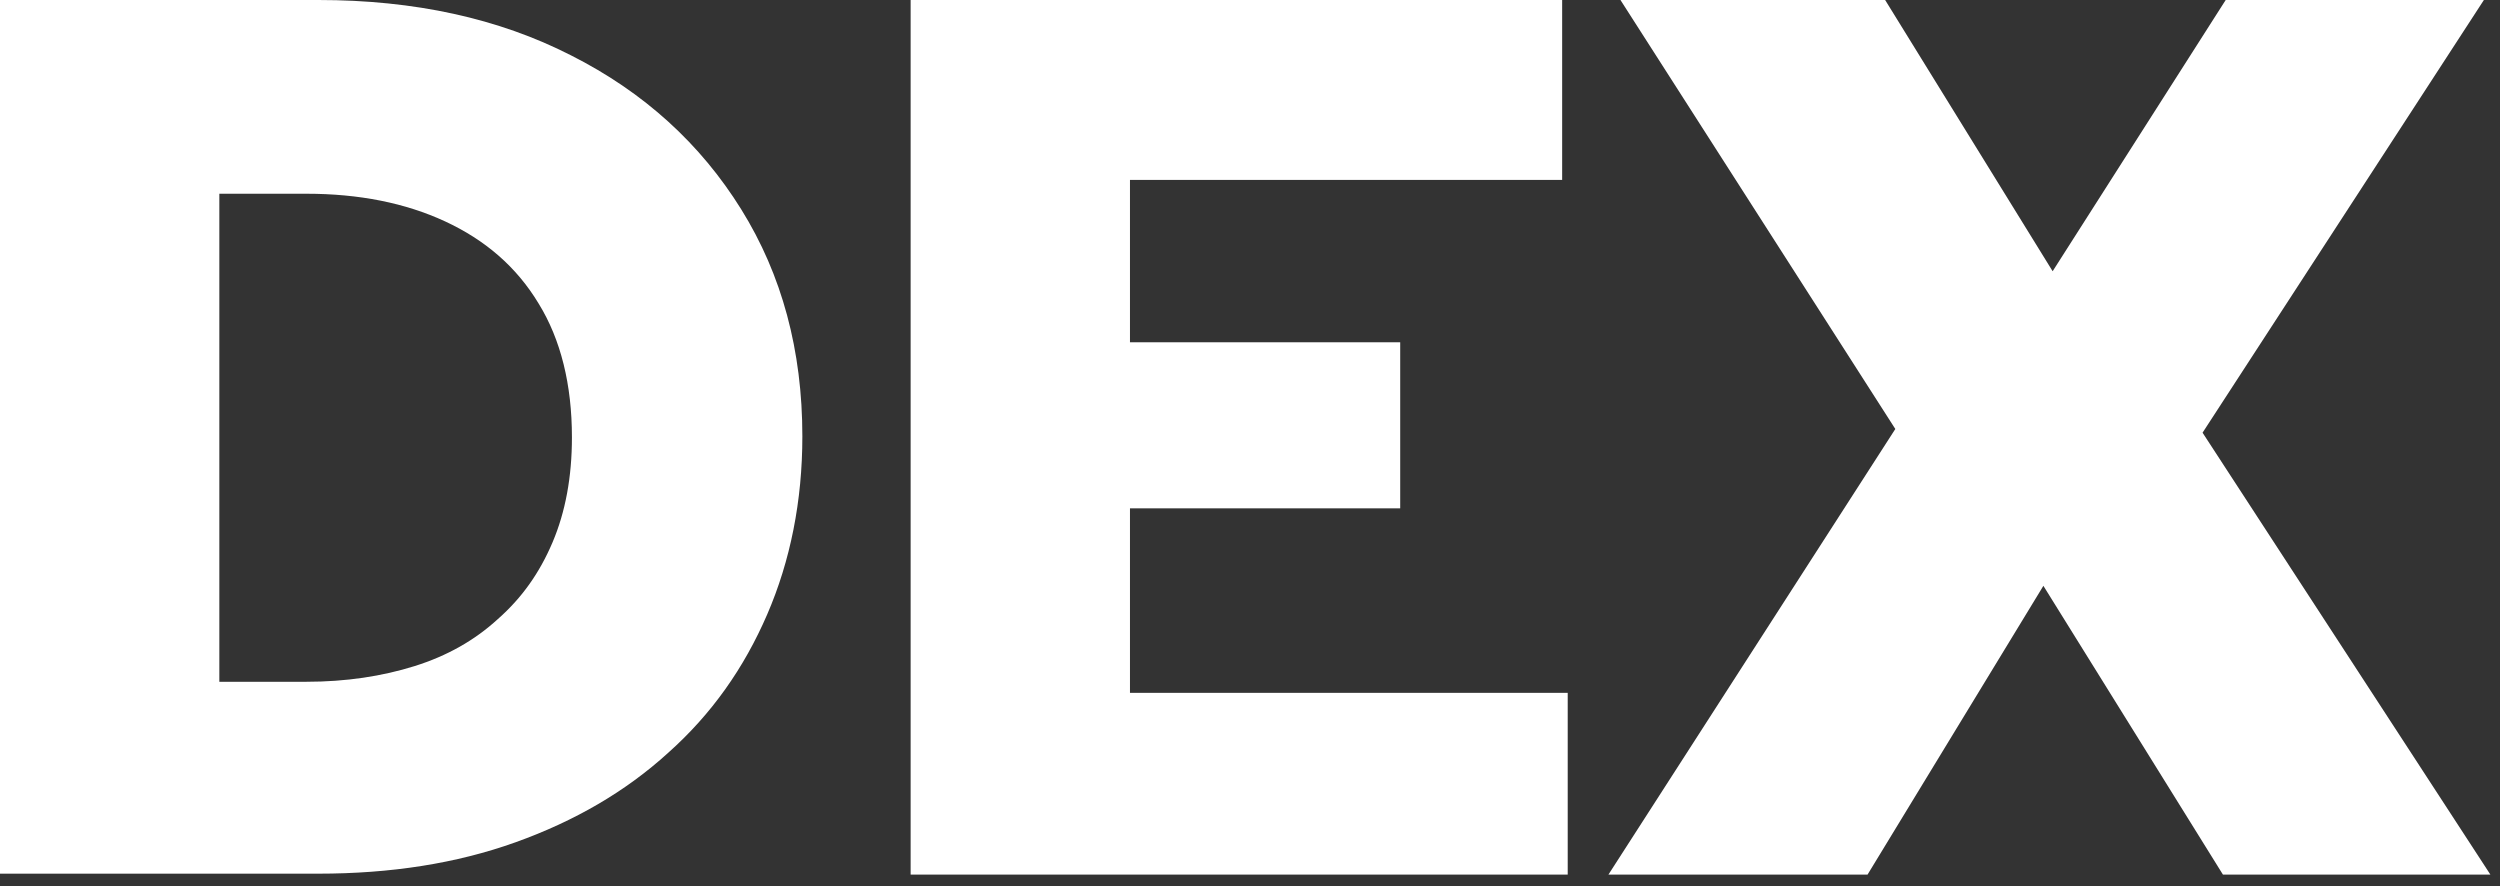
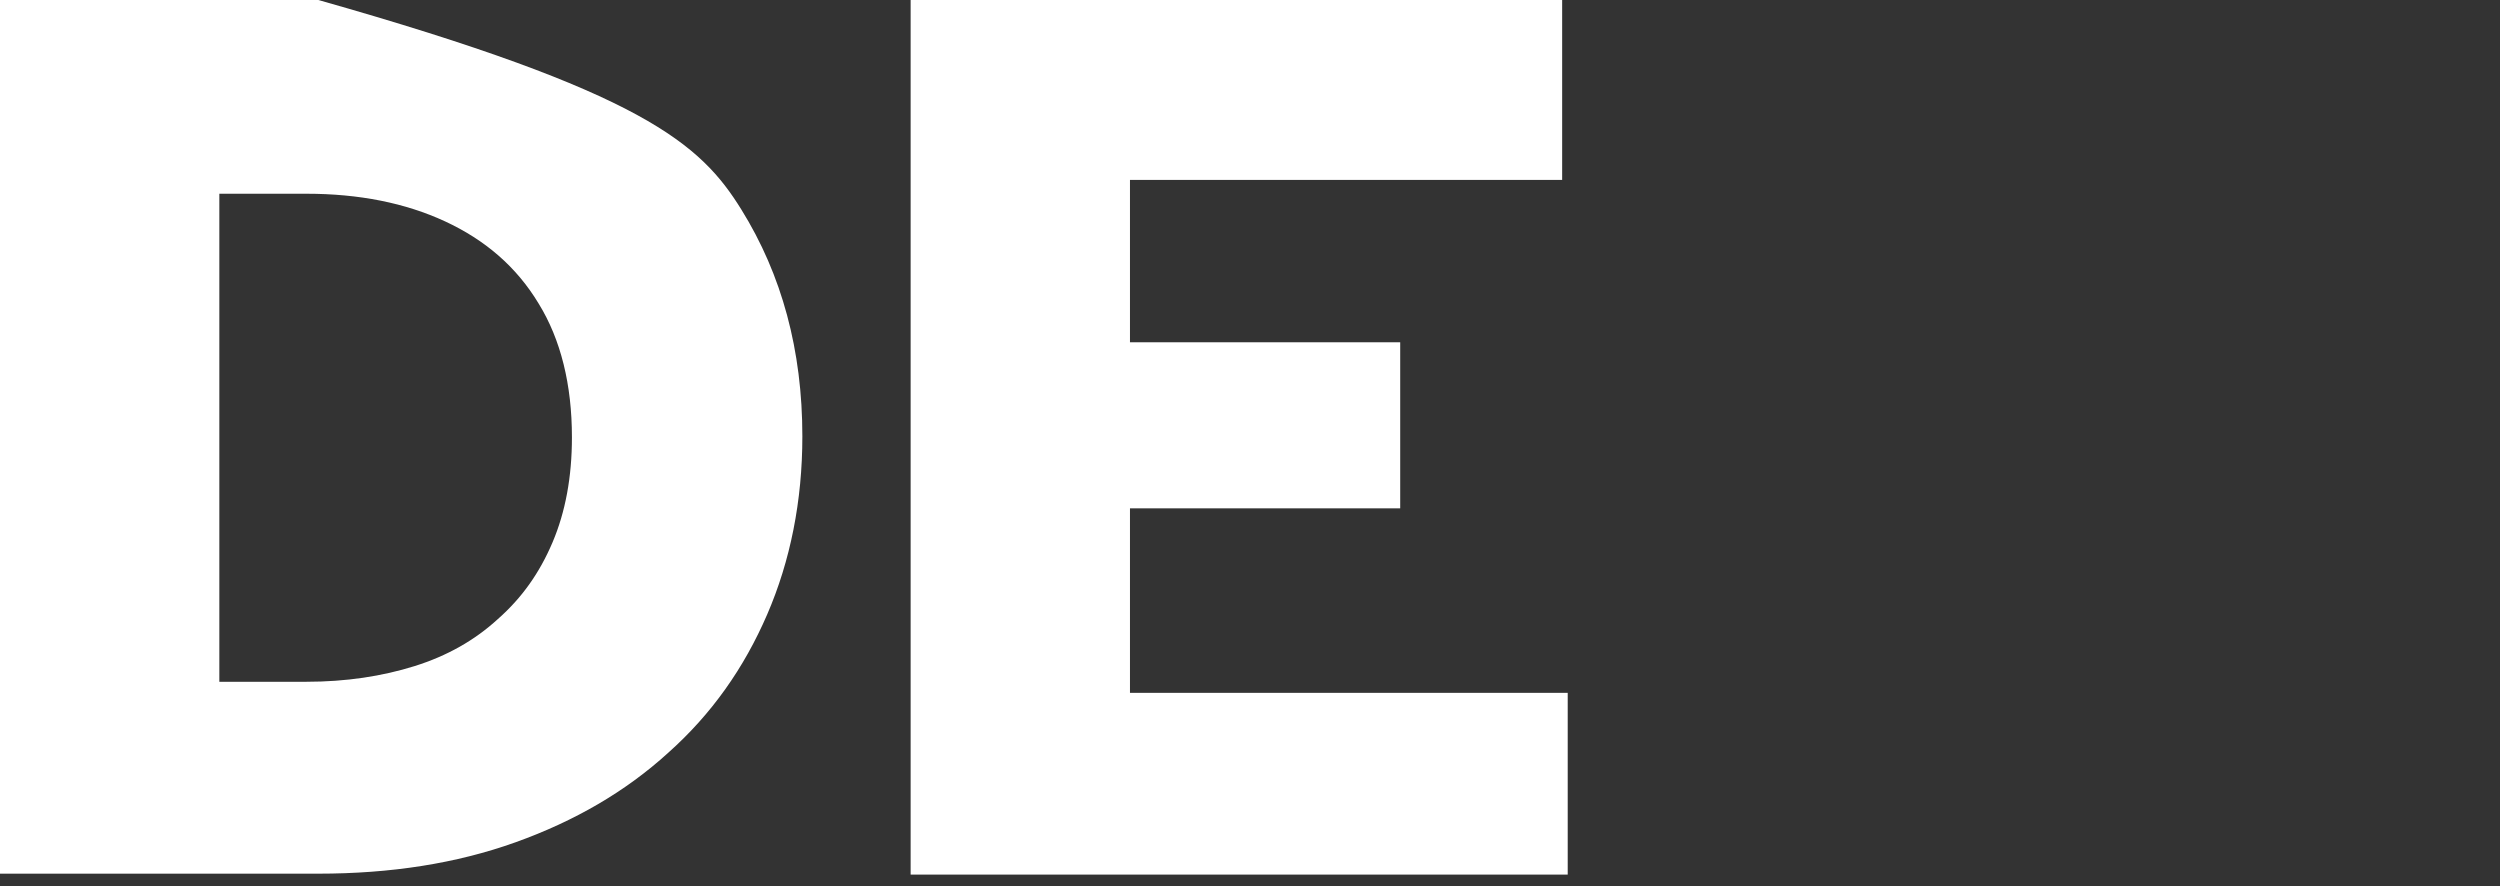
<svg xmlns="http://www.w3.org/2000/svg" fill="none" height="100%" overflow="visible" preserveAspectRatio="none" style="display: block;" viewBox="0 0 158 56" width="100%">
  <rect x="0" y="0" width="158" height="56" fill="#333333" stroke="none" />
  <g id="dex">
-     <path d="M101.653 55.274L119.784 27.112L102.413 2.98217e-07H119.141L129.727 17.142L140.664 2.98217e-07H156.982L139.202 27.346L157.392 55.274H140.489L129.142 37.024L118.029 55.274H101.653Z" fill="white" id="X" />
    <path d="M57.552 55.274V2.98217e-07H98.728V11.37H71.414V21.632H88.493V32.127H71.414V43.788H99.079V55.274H57.552Z" fill="white" id="E_1_" />
-     <path d="M0 55.274V0H20.12C26.203 0 31.525 1.166 36.087 3.498C40.708 5.831 44.276 9.096 46.849 13.236C49.423 17.375 50.709 22.156 50.709 27.579C50.709 31.66 49.949 35.45 48.487 38.832C47.025 42.214 44.977 45.129 42.228 47.578C39.538 50.027 36.321 51.892 32.578 53.234C28.835 54.575 24.682 55.216 20.12 55.216H0V55.274ZM13.862 43.088H19.36C21.875 43.088 24.156 42.738 26.203 42.097C28.25 41.456 30.005 40.465 31.467 39.123C32.987 37.782 34.099 36.208 34.917 34.284C35.736 32.36 36.146 30.144 36.146 27.637C36.146 24.314 35.444 21.457 34.04 19.183C32.636 16.851 30.648 15.16 28.133 13.993C25.618 12.827 22.693 12.244 19.36 12.244H13.862V43.088Z" fill="white" id="D" />
+     <path d="M0 55.274V0H20.12C40.708 5.831 44.276 9.096 46.849 13.236C49.423 17.375 50.709 22.156 50.709 27.579C50.709 31.66 49.949 35.45 48.487 38.832C47.025 42.214 44.977 45.129 42.228 47.578C39.538 50.027 36.321 51.892 32.578 53.234C28.835 54.575 24.682 55.216 20.12 55.216H0V55.274ZM13.862 43.088H19.36C21.875 43.088 24.156 42.738 26.203 42.097C28.25 41.456 30.005 40.465 31.467 39.123C32.987 37.782 34.099 36.208 34.917 34.284C35.736 32.36 36.146 30.144 36.146 27.637C36.146 24.314 35.444 21.457 34.04 19.183C32.636 16.851 30.648 15.16 28.133 13.993C25.618 12.827 22.693 12.244 19.36 12.244H13.862V43.088Z" fill="white" id="D" />
  </g>
</svg>